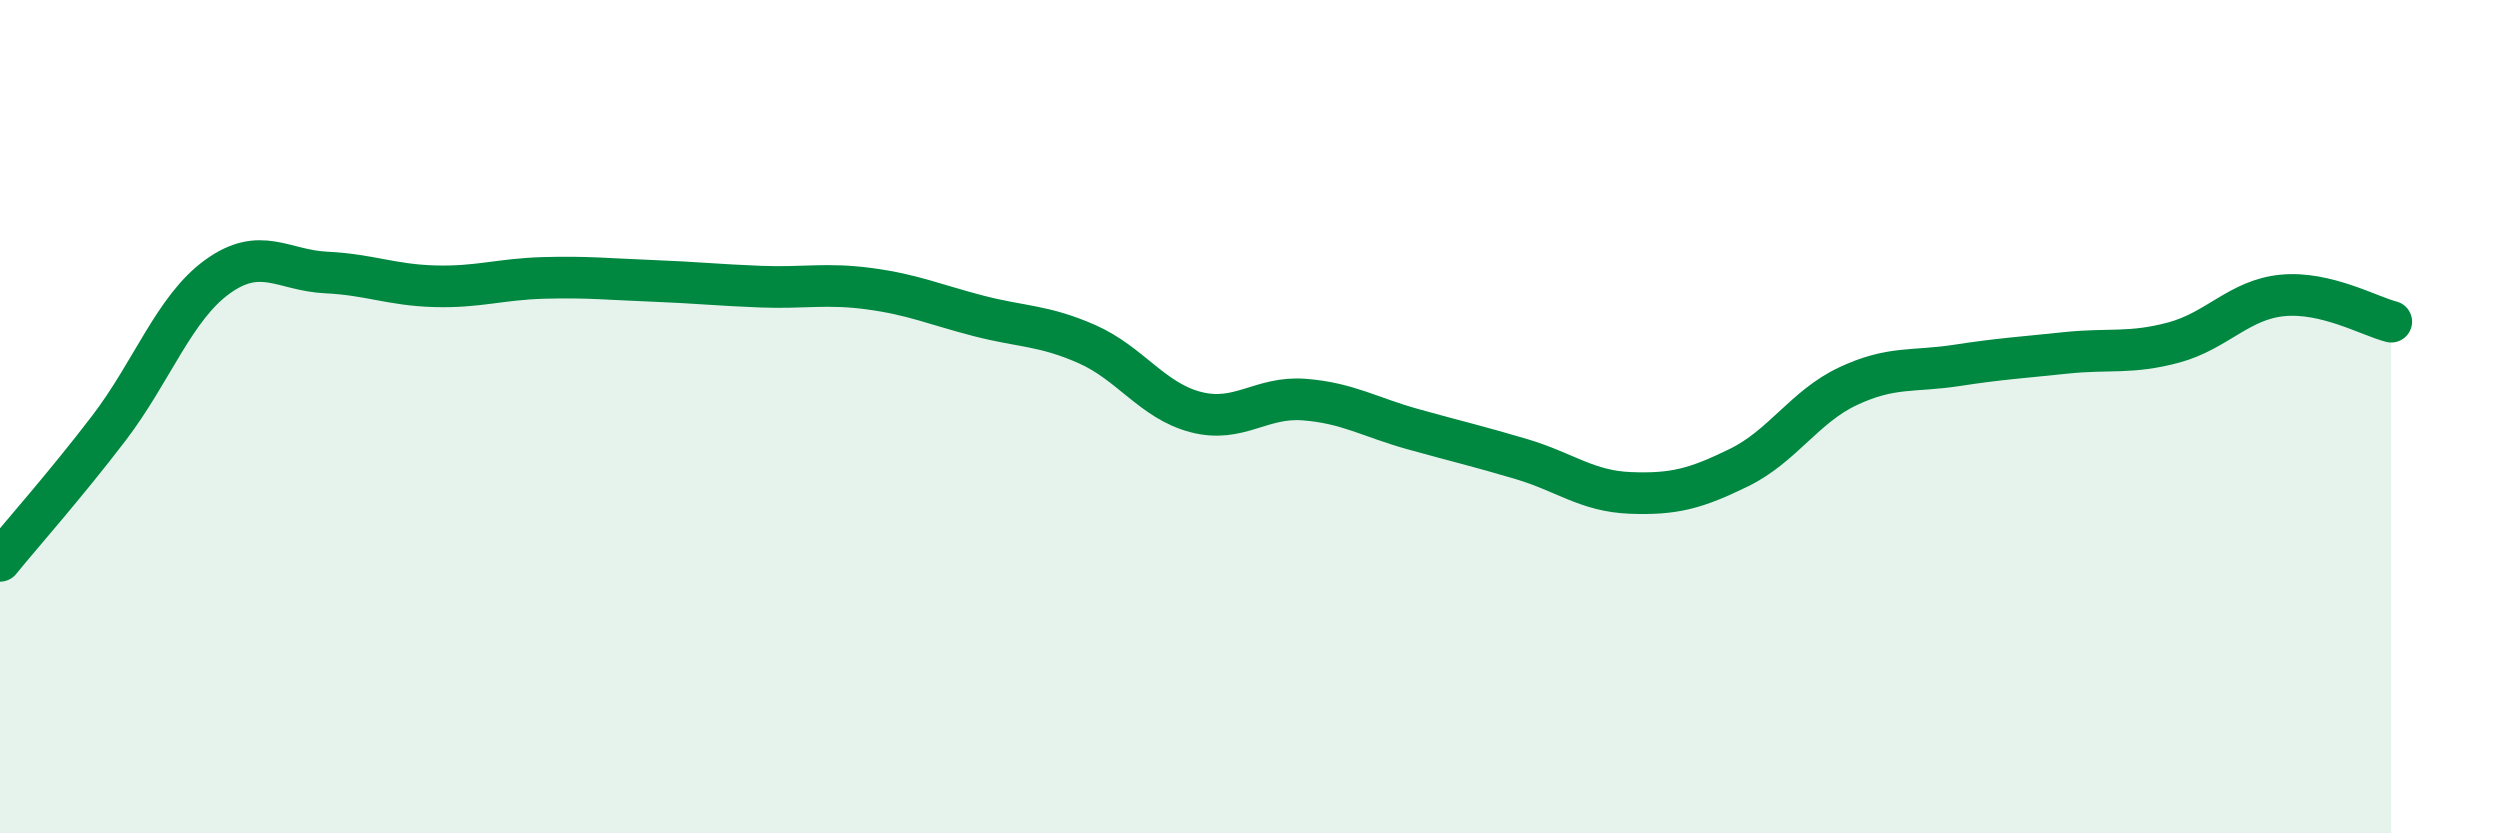
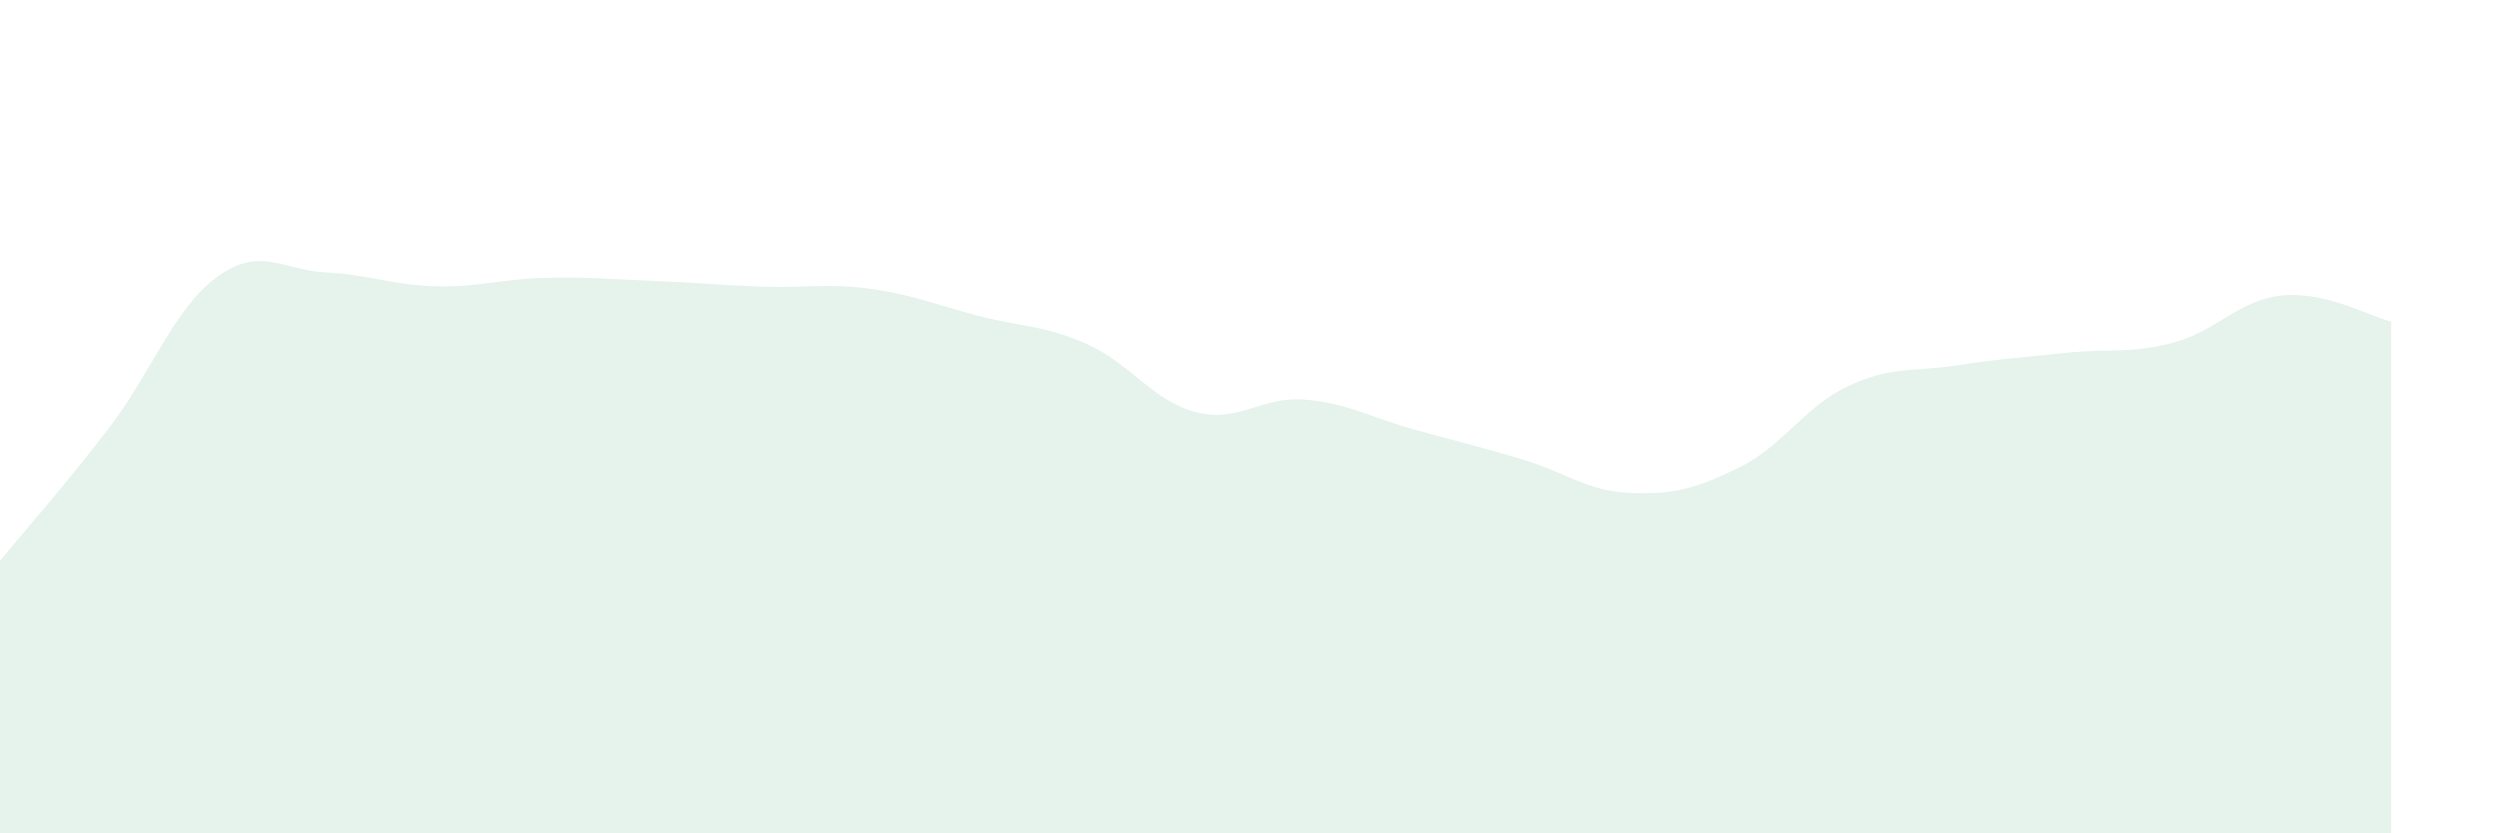
<svg xmlns="http://www.w3.org/2000/svg" width="60" height="20" viewBox="0 0 60 20">
  <path d="M 0,13.46 C 0.52,12.82 1.57,11.64 2.61,10.28 C 3.65,8.92 4.18,7.39 5.22,6.64 C 6.26,5.89 6.79,6.49 7.83,6.54 C 8.87,6.59 9.39,6.84 10.43,6.87 C 11.47,6.9 12,6.7 13.04,6.67 C 14.08,6.64 14.61,6.7 15.65,6.74 C 16.69,6.78 17.22,6.84 18.26,6.88 C 19.3,6.92 19.83,6.79 20.87,6.93 C 21.91,7.07 22.44,7.31 23.48,7.58 C 24.52,7.85 25.05,7.8 26.09,8.26 C 27.13,8.72 27.66,9.62 28.7,9.89 C 29.74,10.16 30.26,9.51 31.3,9.59 C 32.34,9.67 32.87,10.01 33.91,10.3 C 34.95,10.59 35.48,10.71 36.52,11.02 C 37.56,11.33 38.09,11.79 39.13,11.83 C 40.17,11.87 40.7,11.73 41.74,11.22 C 42.78,10.71 43.31,9.76 44.35,9.27 C 45.39,8.78 45.92,8.93 46.96,8.77 C 48,8.61 48.53,8.58 49.57,8.47 C 50.61,8.36 51.13,8.5 52.17,8.22 C 53.21,7.94 53.74,7.19 54.78,7.09 C 55.82,6.99 56.87,7.59 57.39,7.72L57.39 20L0 20Z" fill="#008740" opacity="0.1" stroke-linecap="round" stroke-linejoin="round" />
-   <path d="M 0,13.46 C 0.52,12.82 1.57,11.64 2.61,10.28 C 3.65,8.92 4.18,7.39 5.22,6.64 C 6.26,5.89 6.79,6.49 7.83,6.54 C 8.87,6.59 9.39,6.84 10.43,6.87 C 11.47,6.9 12,6.7 13.04,6.67 C 14.08,6.64 14.61,6.7 15.65,6.74 C 16.69,6.78 17.22,6.84 18.26,6.88 C 19.3,6.92 19.83,6.79 20.87,6.93 C 21.91,7.07 22.44,7.31 23.48,7.58 C 24.52,7.85 25.05,7.8 26.09,8.26 C 27.13,8.72 27.66,9.62 28.7,9.89 C 29.74,10.16 30.26,9.51 31.3,9.59 C 32.34,9.67 32.87,10.01 33.91,10.3 C 34.95,10.59 35.48,10.71 36.52,11.02 C 37.56,11.33 38.09,11.79 39.13,11.83 C 40.17,11.87 40.7,11.73 41.74,11.22 C 42.78,10.71 43.31,9.76 44.35,9.27 C 45.39,8.78 45.92,8.93 46.96,8.77 C 48,8.61 48.53,8.58 49.57,8.47 C 50.61,8.36 51.13,8.5 52.17,8.22 C 53.21,7.94 53.74,7.19 54.78,7.09 C 55.82,6.99 56.87,7.59 57.39,7.72" stroke="#008740" stroke-width="1" fill="none" stroke-linecap="round" stroke-linejoin="round" />
</svg>